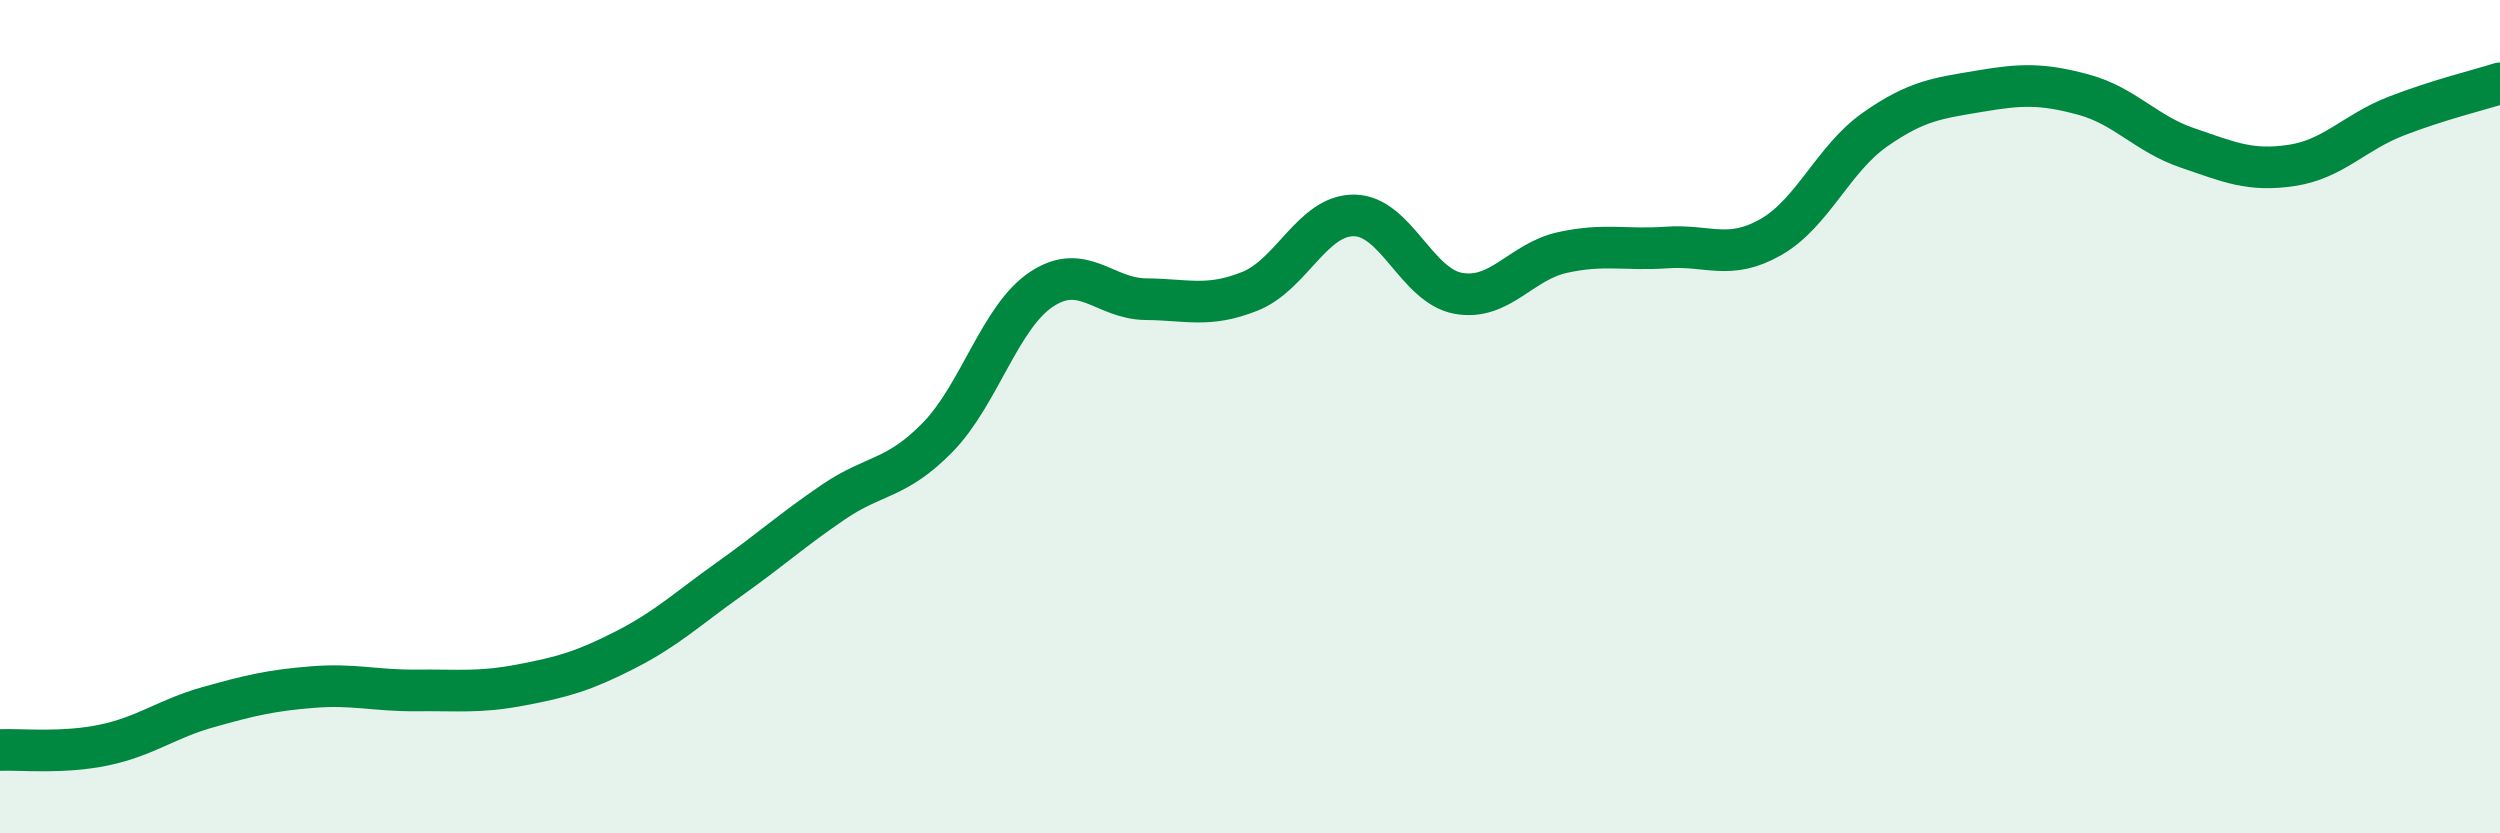
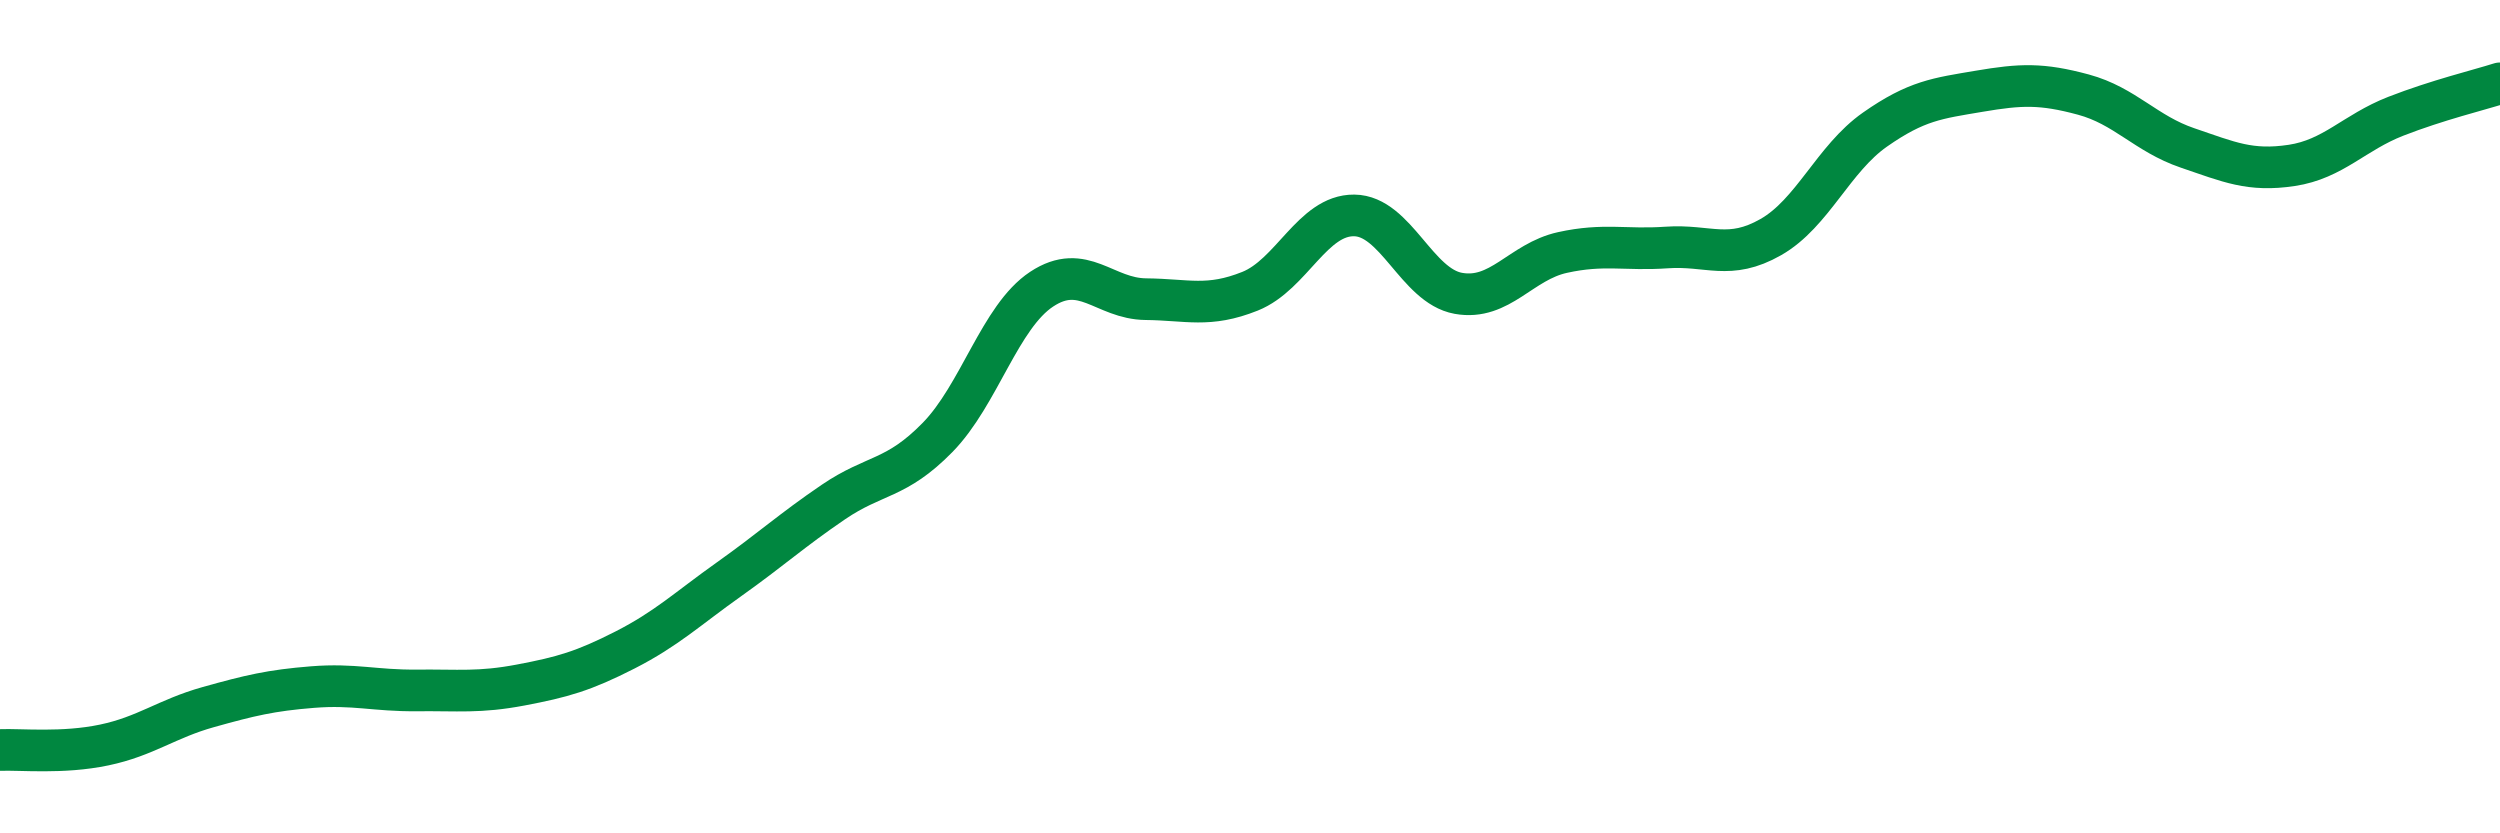
<svg xmlns="http://www.w3.org/2000/svg" width="60" height="20" viewBox="0 0 60 20">
-   <path d="M 0,18 C 0.5,17.98 1.5,18.09 2.5,17.88 C 3.5,17.67 4,17.25 5,16.97 C 6,16.69 6.5,16.57 7.5,16.49 C 8.5,16.41 9,16.58 10,16.57 C 11,16.56 11.5,16.63 12.5,16.44 C 13.5,16.25 14,16.11 15,15.6 C 16,15.09 16.5,14.61 17.5,13.9 C 18.5,13.19 19,12.73 20,12.05 C 21,11.37 21.5,11.52 22.5,10.5 C 23.5,9.48 24,7.6 25,6.94 C 26,6.28 26.5,7.17 27.5,7.18 C 28.5,7.19 29,7.39 30,6.99 C 31,6.59 31.5,5.16 32.5,5.17 C 33.5,5.18 34,6.86 35,7.04 C 36,7.22 36.5,6.28 37.5,6.06 C 38.5,5.84 39,6.01 40,5.94 C 41,5.87 41.5,6.26 42.5,5.69 C 43.5,5.12 44,3.81 45,3.11 C 46,2.41 46.5,2.36 47.5,2.19 C 48.5,2.02 49,2 50,2.27 C 51,2.54 51.5,3.21 52.5,3.55 C 53.5,3.89 54,4.12 55,3.97 C 56,3.82 56.5,3.18 57.5,2.79 C 58.5,2.4 59.5,2.16 60,2L60 20L0 20Z" fill="#008740" opacity="0.1" stroke-linecap="round" stroke-linejoin="round" />
  <path d="M 0,18 C 0.5,17.98 1.5,18.09 2.5,17.88 C 3.5,17.67 4,17.25 5,16.97 C 6,16.69 6.5,16.57 7.5,16.49 C 8.5,16.41 9,16.58 10,16.57 C 11,16.56 11.5,16.63 12.5,16.44 C 13.5,16.25 14,16.11 15,15.6 C 16,15.09 16.5,14.61 17.5,13.9 C 18.5,13.19 19,12.73 20,12.05 C 21,11.37 21.5,11.52 22.5,10.5 C 23.5,9.48 24,7.6 25,6.94 C 26,6.28 26.5,7.17 27.5,7.18 C 28.5,7.19 29,7.39 30,6.99 C 31,6.59 31.5,5.16 32.5,5.17 C 33.5,5.18 34,6.86 35,7.04 C 36,7.22 36.5,6.28 37.5,6.06 C 38.5,5.84 39,6.01 40,5.94 C 41,5.87 41.5,6.26 42.5,5.69 C 43.5,5.12 44,3.81 45,3.11 C 46,2.41 46.5,2.36 47.5,2.19 C 48.5,2.02 49,2 50,2.27 C 51,2.54 51.5,3.21 52.5,3.55 C 53.5,3.89 54,4.12 55,3.97 C 56,3.82 56.5,3.18 57.5,2.79 C 58.5,2.4 59.5,2.16 60,2" stroke="#008740" stroke-width="1" fill="none" stroke-linecap="round" stroke-linejoin="round" />
</svg>